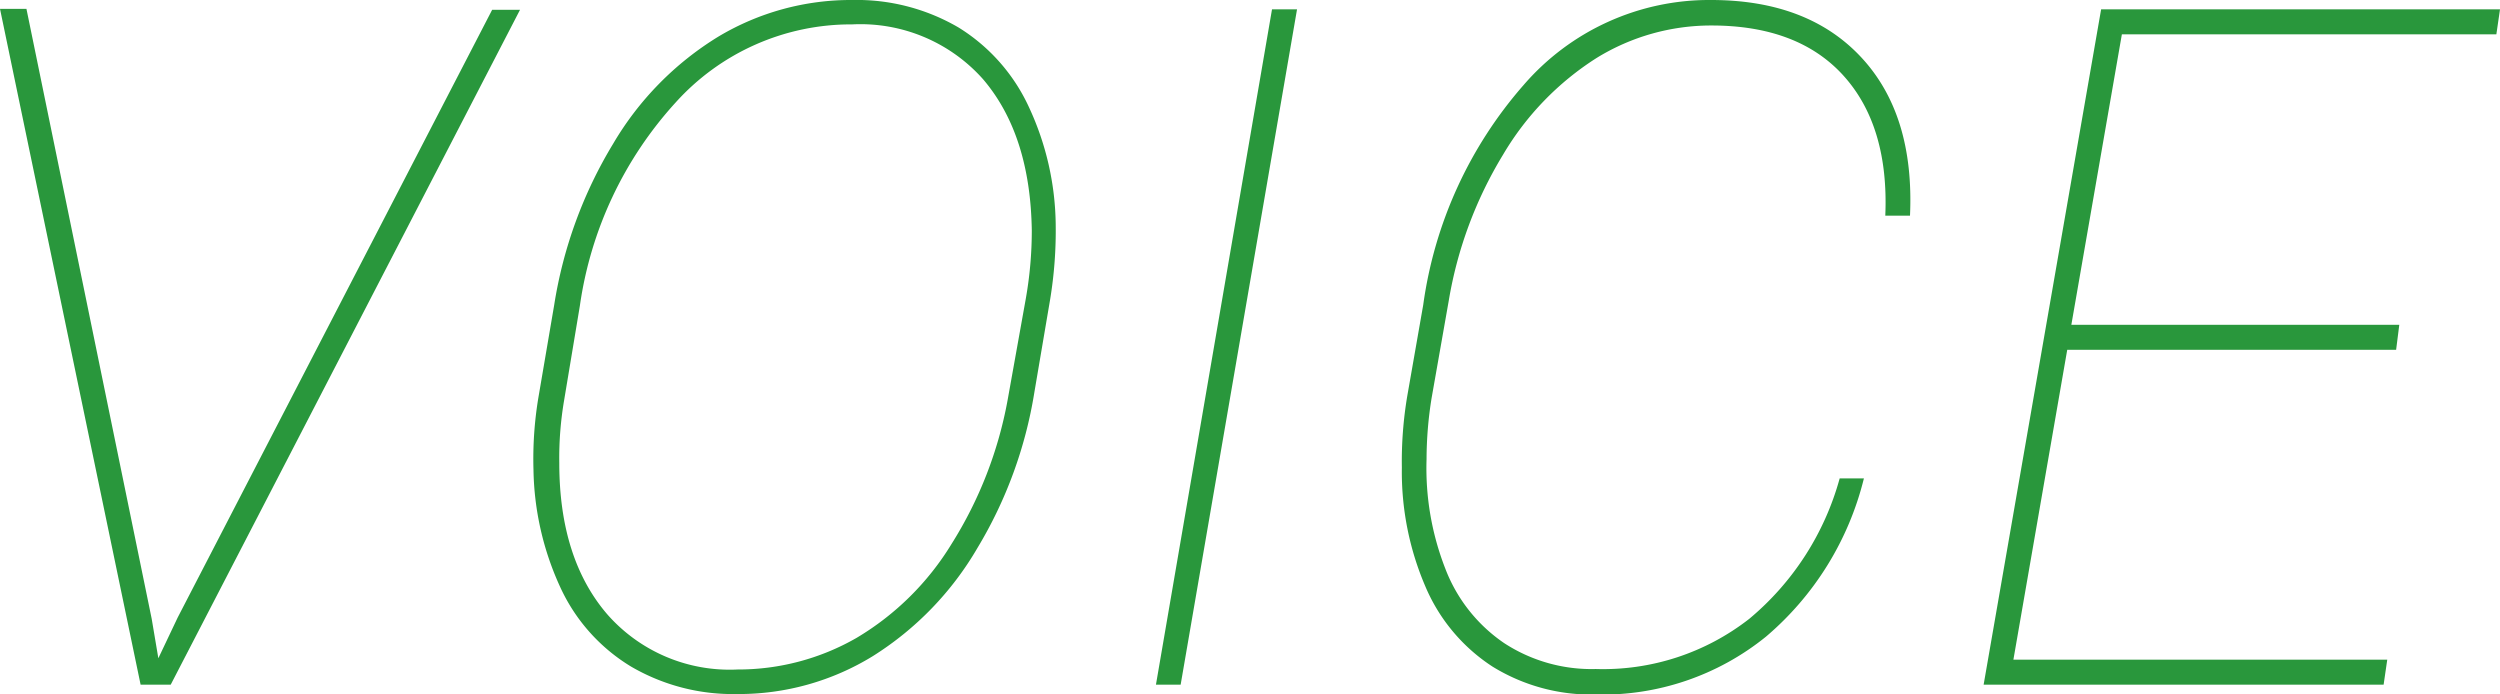
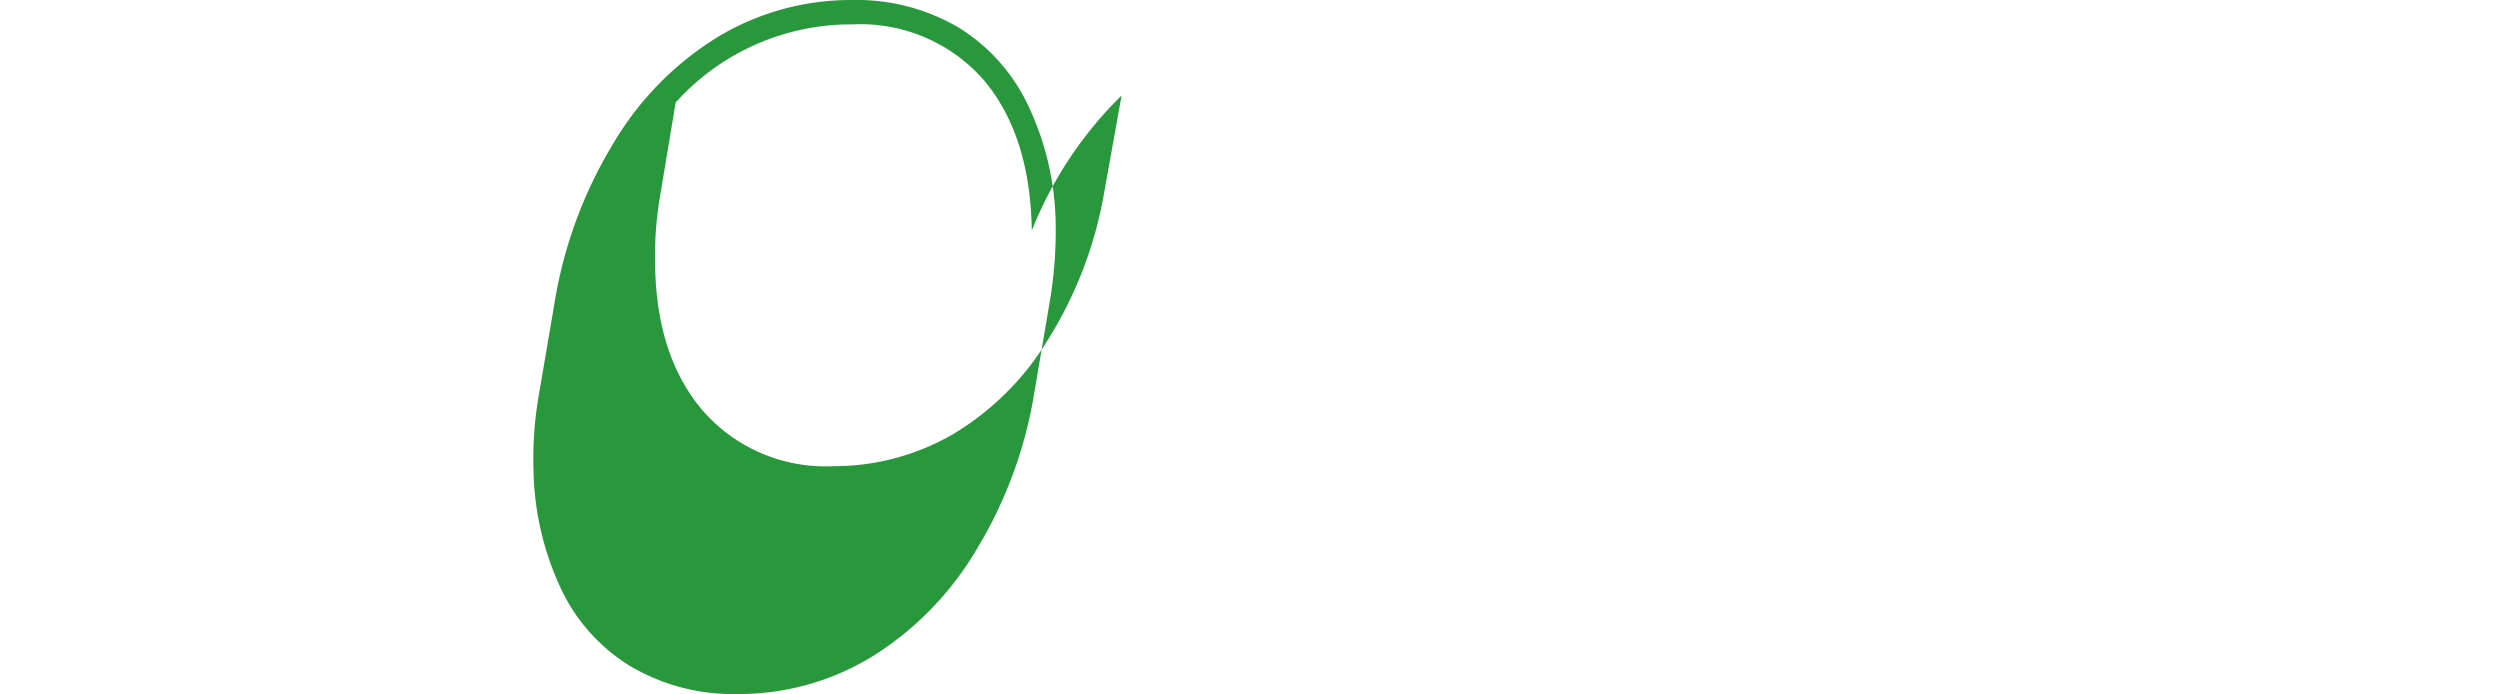
<svg xmlns="http://www.w3.org/2000/svg" viewBox="0 0 157.88 43.83">
  <defs>
    <style>.cls-1{fill:#29973c;}</style>
  </defs>
  <g id="レイヤー_2" data-name="レイヤー 2">
    <g id="contents">
-       <path class="cls-1" d="M9.58,39.08,10,41.57,11.22,39,31.08.62h1.76L10.78,43.24H8.88L0,.56H1.67Z" />
-       <path class="cls-1" d="M46.55,43.83a12.77,12.77,0,0,1-6.69-1.73,11.42,11.42,0,0,1-4.47-5,18.4,18.4,0,0,1-1.7-7.44A23.61,23.61,0,0,1,34,25.11l1-5.86A28,28,0,0,1,38.72,9.08a19.53,19.53,0,0,1,6.65-6.77A16.3,16.3,0,0,1,53.82,0a12.74,12.74,0,0,1,6.72,1.74A11.61,11.61,0,0,1,65,6.81a18,18,0,0,1,1.67,7.37,26.82,26.82,0,0,1-.35,4.72l-1,5.89a27.44,27.44,0,0,1-3.59,9.81,19.86,19.86,0,0,1-6.6,6.83A16.16,16.16,0,0,1,46.55,43.83ZM65.16,14.56Q65.07,8.5,62.08,5a10.36,10.36,0,0,0-8.26-3.46A14.9,14.9,0,0,0,42.67,6.47a24.08,24.08,0,0,0-6.05,12.84l-1,6a21.68,21.68,0,0,0-.3,3.93q0,6,3,9.52a10.28,10.28,0,0,0,8.26,3.52,15,15,0,0,0,7.52-2,17.51,17.51,0,0,0,6-5.94,25.72,25.72,0,0,0,3.53-9.06l1.15-6.41A24.76,24.76,0,0,0,65.16,14.56Z" />
-       <path class="cls-1" d="M74.56,43.24H73L80.33.59h1.58Z" />
-       <path class="cls-1" d="M117.71,30.21a19.1,19.1,0,0,1-6.19,10,16.43,16.43,0,0,1-10.77,3.65,11.88,11.88,0,0,1-6.49-1.76A11.27,11.27,0,0,1,90,37a18.31,18.31,0,0,1-1.47-7.47,24.93,24.93,0,0,1,.35-4.57l1-5.71A26.56,26.56,0,0,1,96.21,5.38,15.48,15.48,0,0,1,108.05,0q6.12,0,9.49,3.62t3.08,10h-1.56c.16-3.76-.72-6.71-2.63-8.83s-4.7-3.18-8.35-3.18a13.79,13.79,0,0,0-7.25,2.05,18.16,18.16,0,0,0-5.91,6.11A25.91,25.91,0,0,0,91.49,19l-1.08,6.13A24.39,24.39,0,0,0,90.09,29a17.43,17.43,0,0,0,1.18,6.9A10,10,0,0,0,95,40.62a10.1,10.1,0,0,0,5.77,1.63,15,15,0,0,0,9.7-3.17,17.62,17.62,0,0,0,5.71-8.87Z" />
-       <path class="cls-1" d="M151.32,22.09H130.55l-3.4,19.57h23.61l-.23,1.58H125.27L132.69.59h25.19l-.23,1.58H134l-3.19,18.34h20.71Z" />
+       <path class="cls-1" d="M46.55,43.83a12.77,12.77,0,0,1-6.69-1.73,11.42,11.42,0,0,1-4.47-5,18.4,18.4,0,0,1-1.7-7.44A23.61,23.61,0,0,1,34,25.11l1-5.86A28,28,0,0,1,38.72,9.08a19.53,19.53,0,0,1,6.65-6.77A16.3,16.3,0,0,1,53.82,0a12.74,12.74,0,0,1,6.72,1.74A11.61,11.61,0,0,1,65,6.81a18,18,0,0,1,1.67,7.37,26.82,26.82,0,0,1-.35,4.72l-1,5.89a27.44,27.44,0,0,1-3.59,9.81,19.86,19.86,0,0,1-6.6,6.83A16.16,16.16,0,0,1,46.55,43.83ZM65.16,14.56Q65.07,8.5,62.08,5a10.36,10.36,0,0,0-8.26-3.46A14.9,14.9,0,0,0,42.67,6.47l-1,6a21.68,21.68,0,0,0-.3,3.93q0,6,3,9.52a10.28,10.28,0,0,0,8.26,3.52,15,15,0,0,0,7.52-2,17.51,17.51,0,0,0,6-5.94,25.72,25.72,0,0,0,3.53-9.06l1.15-6.41A24.76,24.76,0,0,0,65.16,14.56Z" />
    </g>
  </g>
</svg>